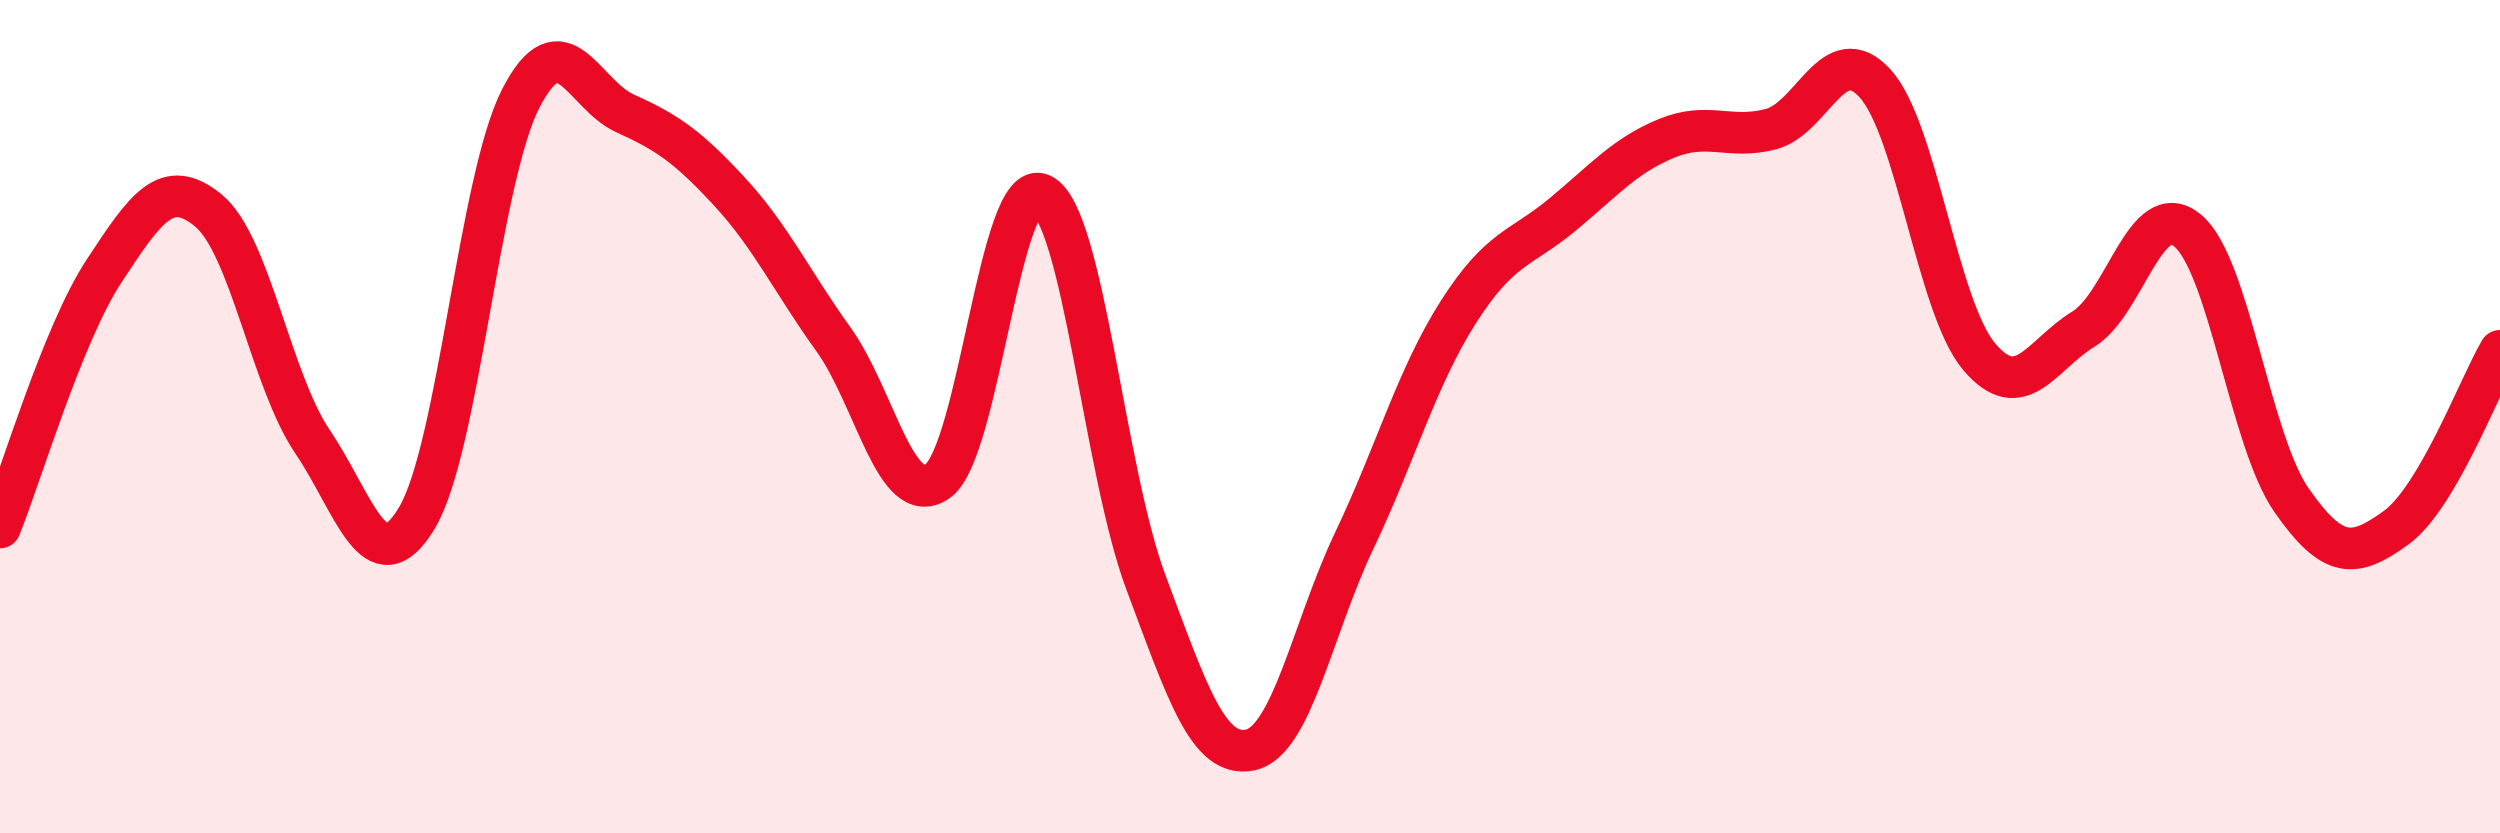
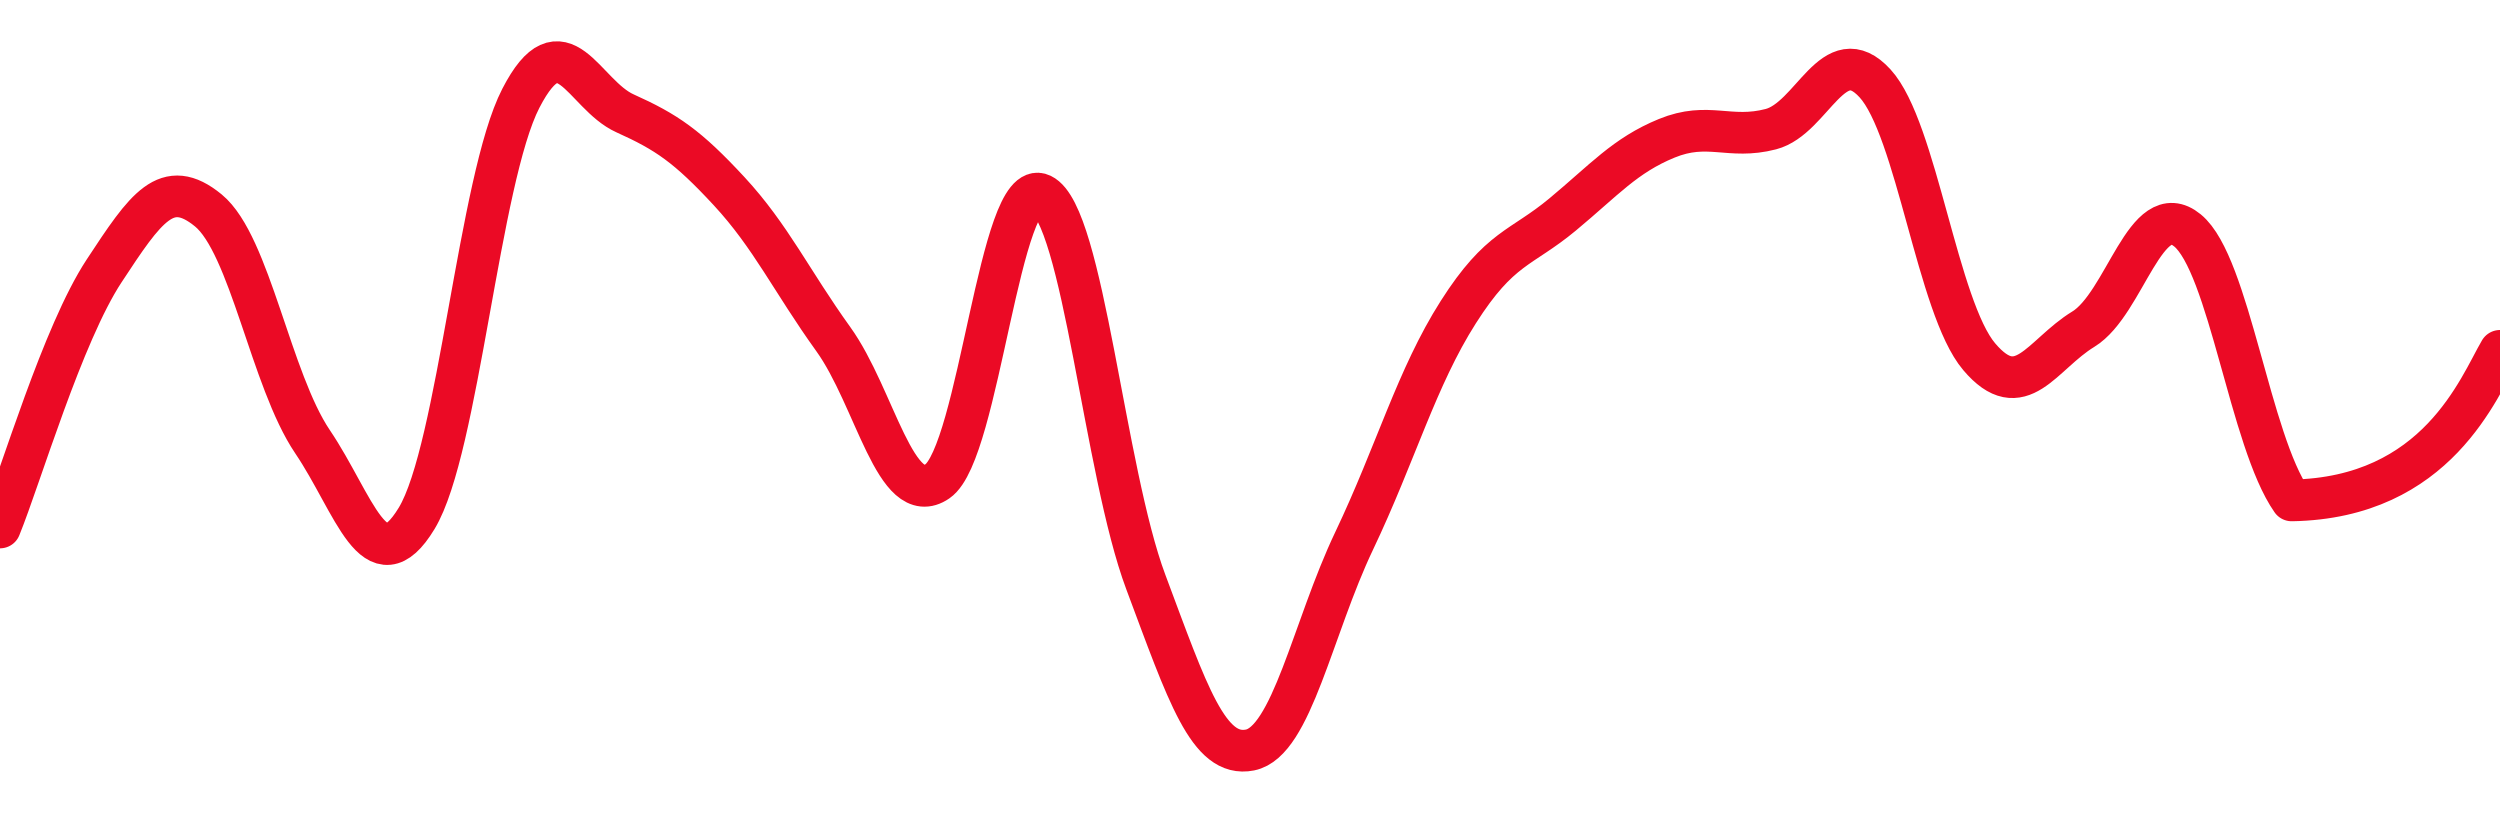
<svg xmlns="http://www.w3.org/2000/svg" width="60" height="20" viewBox="0 0 60 20">
-   <path d="M 0,12.66 C 0.5,11.43 1.5,8.02 2.5,6.5 C 3.5,4.98 4,4.23 5,5.05 C 6,5.87 6.5,9.12 7.5,10.6 C 8.5,12.08 9,14.09 10,12.44 C 11,10.79 11.5,4.3 12.5,2.36 C 13.5,0.42 14,2.27 15,2.72 C 16,3.17 16.5,3.51 17.5,4.59 C 18.5,5.67 19,6.75 20,8.14 C 21,9.53 21.5,12.24 22.5,11.55 C 23.5,10.86 24,4.19 25,4.67 C 26,5.15 26.5,11.3 27.5,13.97 C 28.5,16.64 29,18.2 30,18 C 31,17.8 31.5,15.08 32.5,12.98 C 33.5,10.88 34,9.06 35,7.49 C 36,5.92 36.5,5.98 37.5,5.15 C 38.5,4.32 39,3.73 40,3.32 C 41,2.91 41.5,3.36 42.5,3.1 C 43.5,2.84 44,0.91 45,2 C 46,3.09 46.5,7.38 47.5,8.56 C 48.5,9.74 49,8.51 50,7.9 C 51,7.29 51.5,4.71 52.5,5.53 C 53.5,6.35 54,10.58 55,12.01 C 56,13.44 56.5,13.39 57.5,12.67 C 58.5,11.95 59.5,9.27 60,8.42L60 20L0 20Z" fill="#EB0A25" opacity="0.1" stroke-linecap="round" stroke-linejoin="round" />
-   <path d="M 0,12.66 C 0.5,11.43 1.5,8.02 2.5,6.5 C 3.5,4.98 4,4.23 5,5.05 C 6,5.87 6.5,9.12 7.5,10.6 C 8.5,12.08 9,14.09 10,12.44 C 11,10.79 11.5,4.3 12.5,2.36 C 13.5,0.42 14,2.27 15,2.72 C 16,3.17 16.5,3.51 17.5,4.59 C 18.5,5.67 19,6.75 20,8.14 C 21,9.53 21.5,12.24 22.5,11.55 C 23.5,10.86 24,4.19 25,4.67 C 26,5.15 26.5,11.3 27.5,13.97 C 28.5,16.64 29,18.2 30,18 C 31,17.8 31.5,15.08 32.5,12.98 C 33.5,10.88 34,9.06 35,7.49 C 36,5.92 36.5,5.98 37.5,5.15 C 38.5,4.32 39,3.73 40,3.32 C 41,2.91 41.5,3.36 42.5,3.1 C 43.5,2.84 44,0.91 45,2 C 46,3.09 46.5,7.38 47.5,8.56 C 48.5,9.74 49,8.51 50,7.9 C 51,7.29 51.5,4.71 52.5,5.53 C 53.5,6.35 54,10.58 55,12.01 C 56,13.44 56.5,13.39 57.5,12.67 C 58.5,11.95 59.5,9.27 60,8.42" stroke="#EB0A25" stroke-width="1" fill="none" stroke-linecap="round" stroke-linejoin="round" />
+   <path d="M 0,12.66 C 0.5,11.43 1.5,8.02 2.5,6.5 C 3.5,4.98 4,4.23 5,5.05 C 6,5.87 6.5,9.12 7.5,10.6 C 8.5,12.08 9,14.09 10,12.44 C 11,10.79 11.5,4.3 12.5,2.36 C 13.5,0.42 14,2.27 15,2.72 C 16,3.17 16.5,3.51 17.5,4.59 C 18.5,5.67 19,6.75 20,8.14 C 21,9.53 21.5,12.24 22.5,11.55 C 23.5,10.86 24,4.19 25,4.67 C 26,5.15 26.5,11.3 27.5,13.97 C 28.5,16.64 29,18.2 30,18 C 31,17.8 31.5,15.08 32.5,12.98 C 33.5,10.88 34,9.06 35,7.49 C 36,5.92 36.5,5.98 37.5,5.15 C 38.5,4.32 39,3.73 40,3.32 C 41,2.91 41.5,3.36 42.5,3.1 C 43.5,2.84 44,0.91 45,2 C 46,3.09 46.5,7.38 47.5,8.56 C 48.5,9.74 49,8.51 50,7.9 C 51,7.29 51.5,4.71 52.5,5.53 C 53.5,6.35 54,10.58 55,12.01 C 58.5,11.95 59.5,9.27 60,8.42" stroke="#EB0A25" stroke-width="1" fill="none" stroke-linecap="round" stroke-linejoin="round" />
</svg>